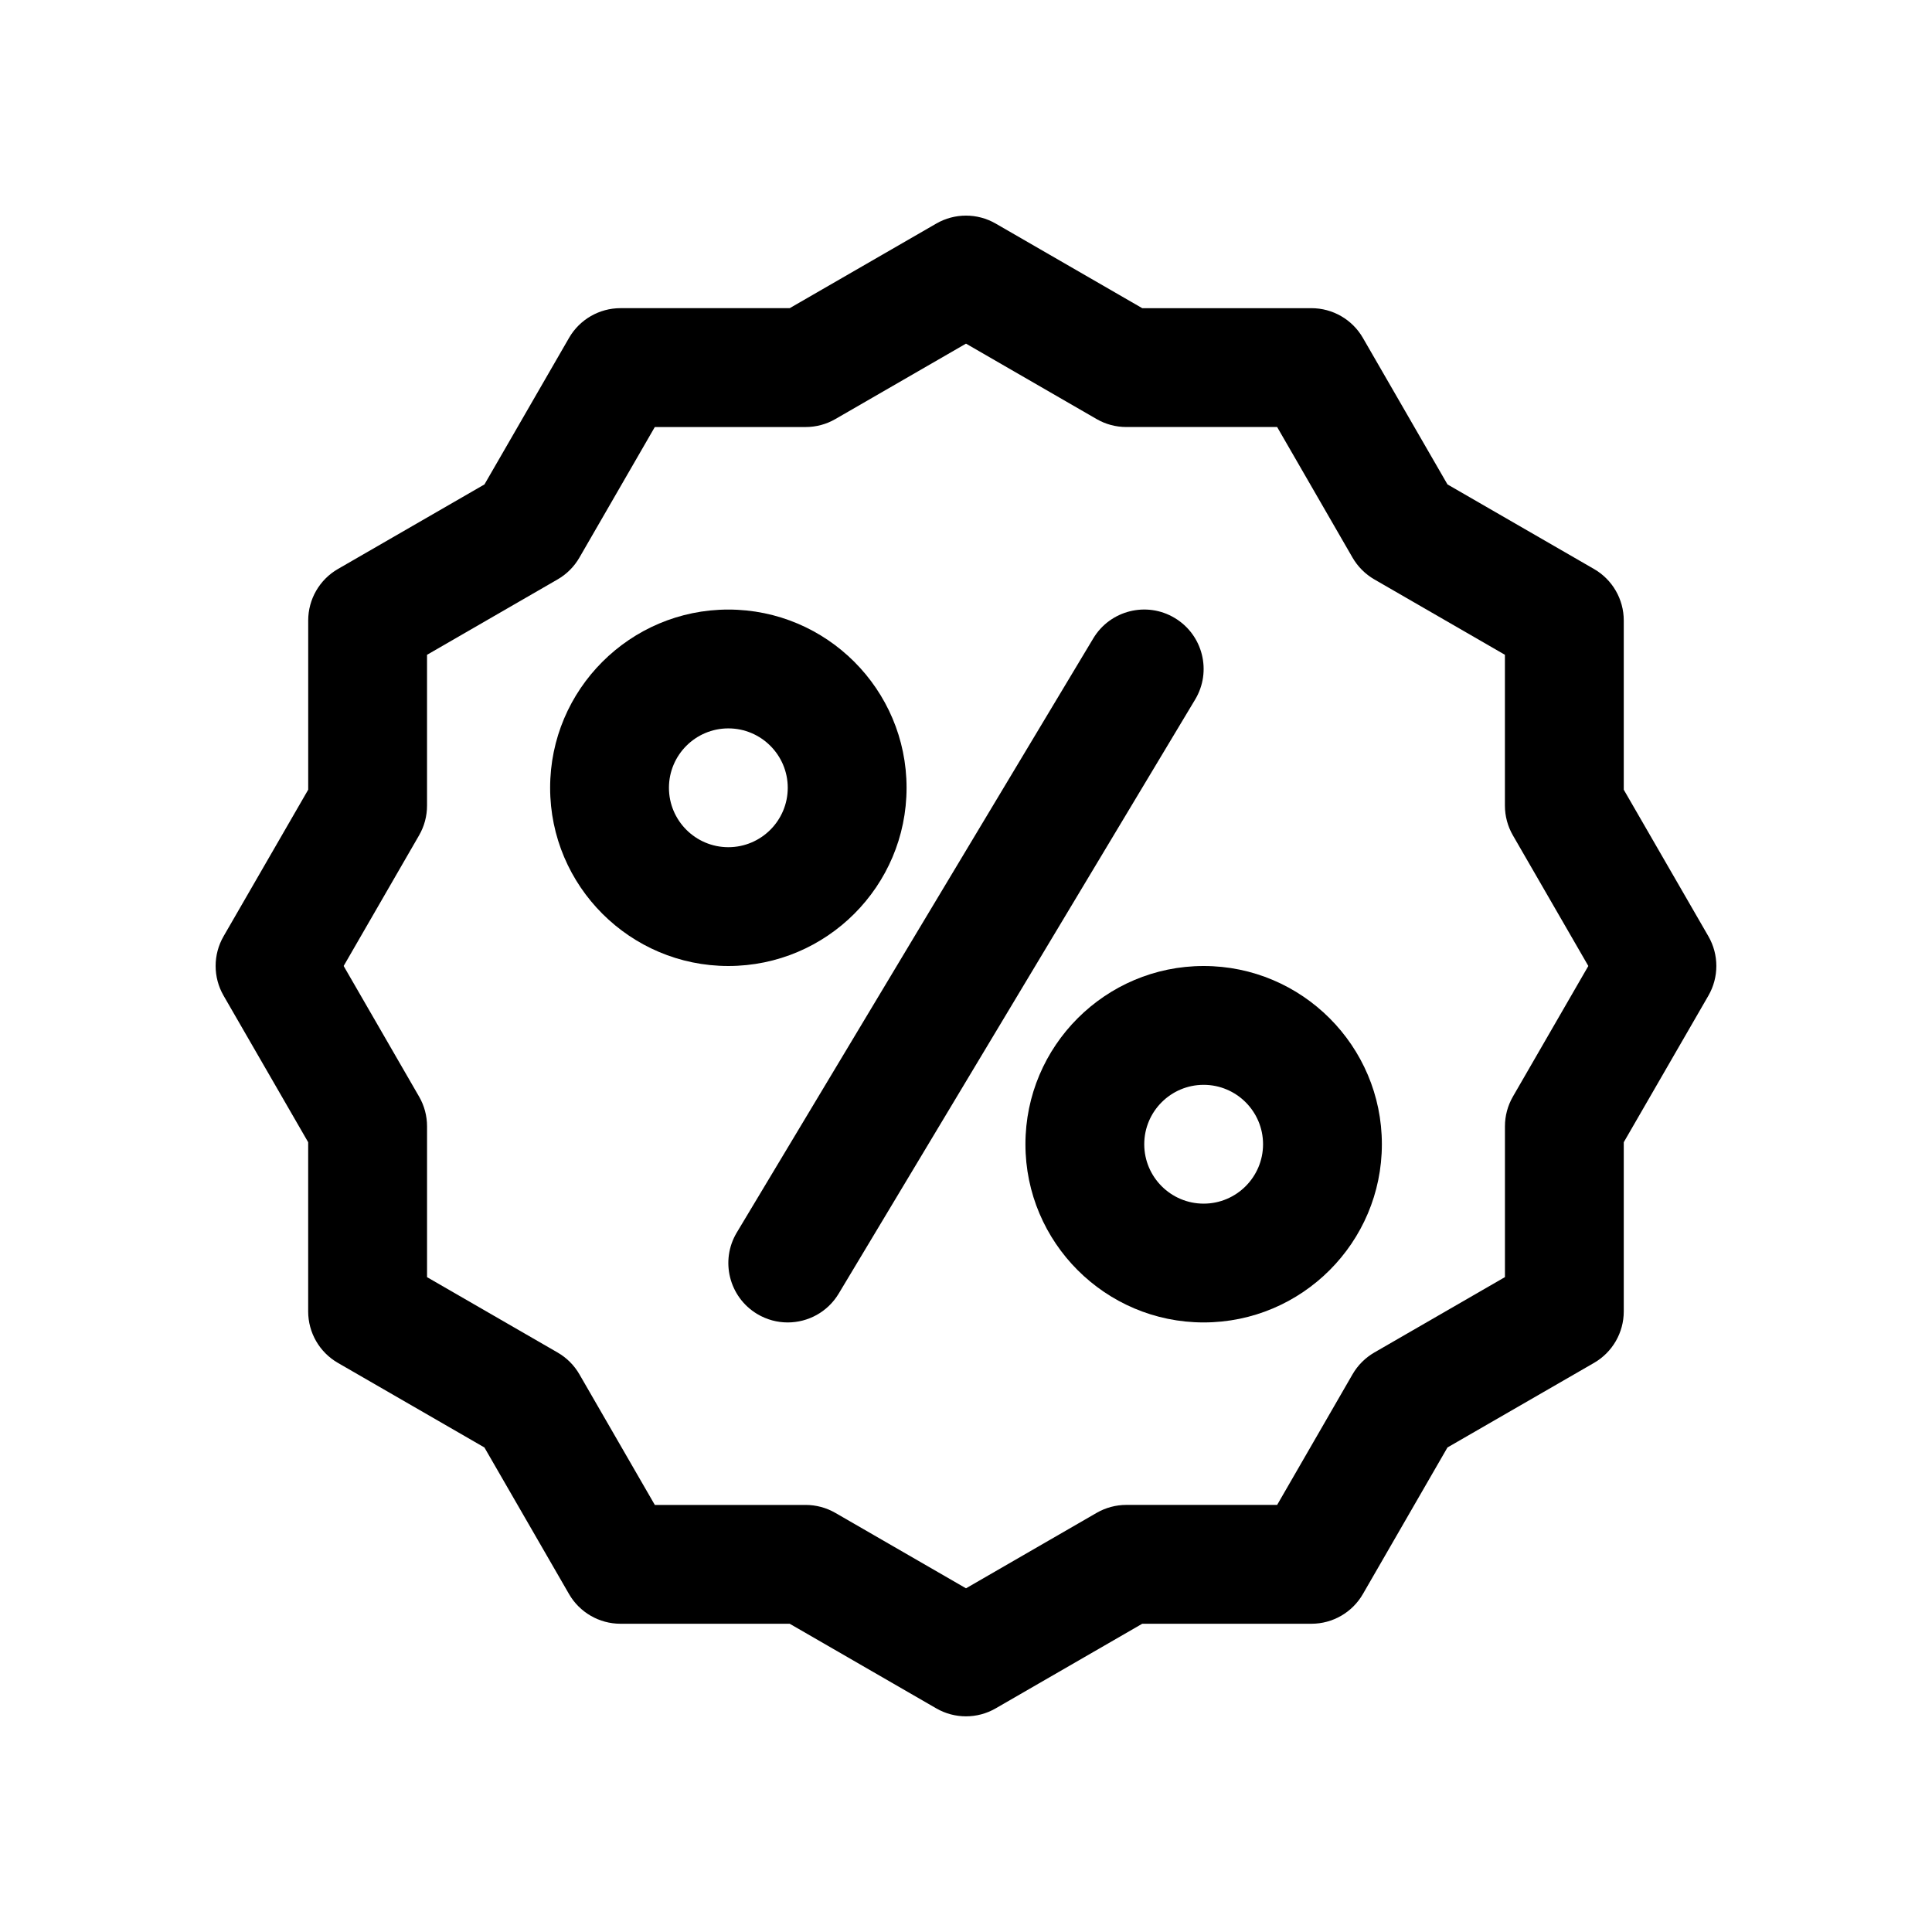
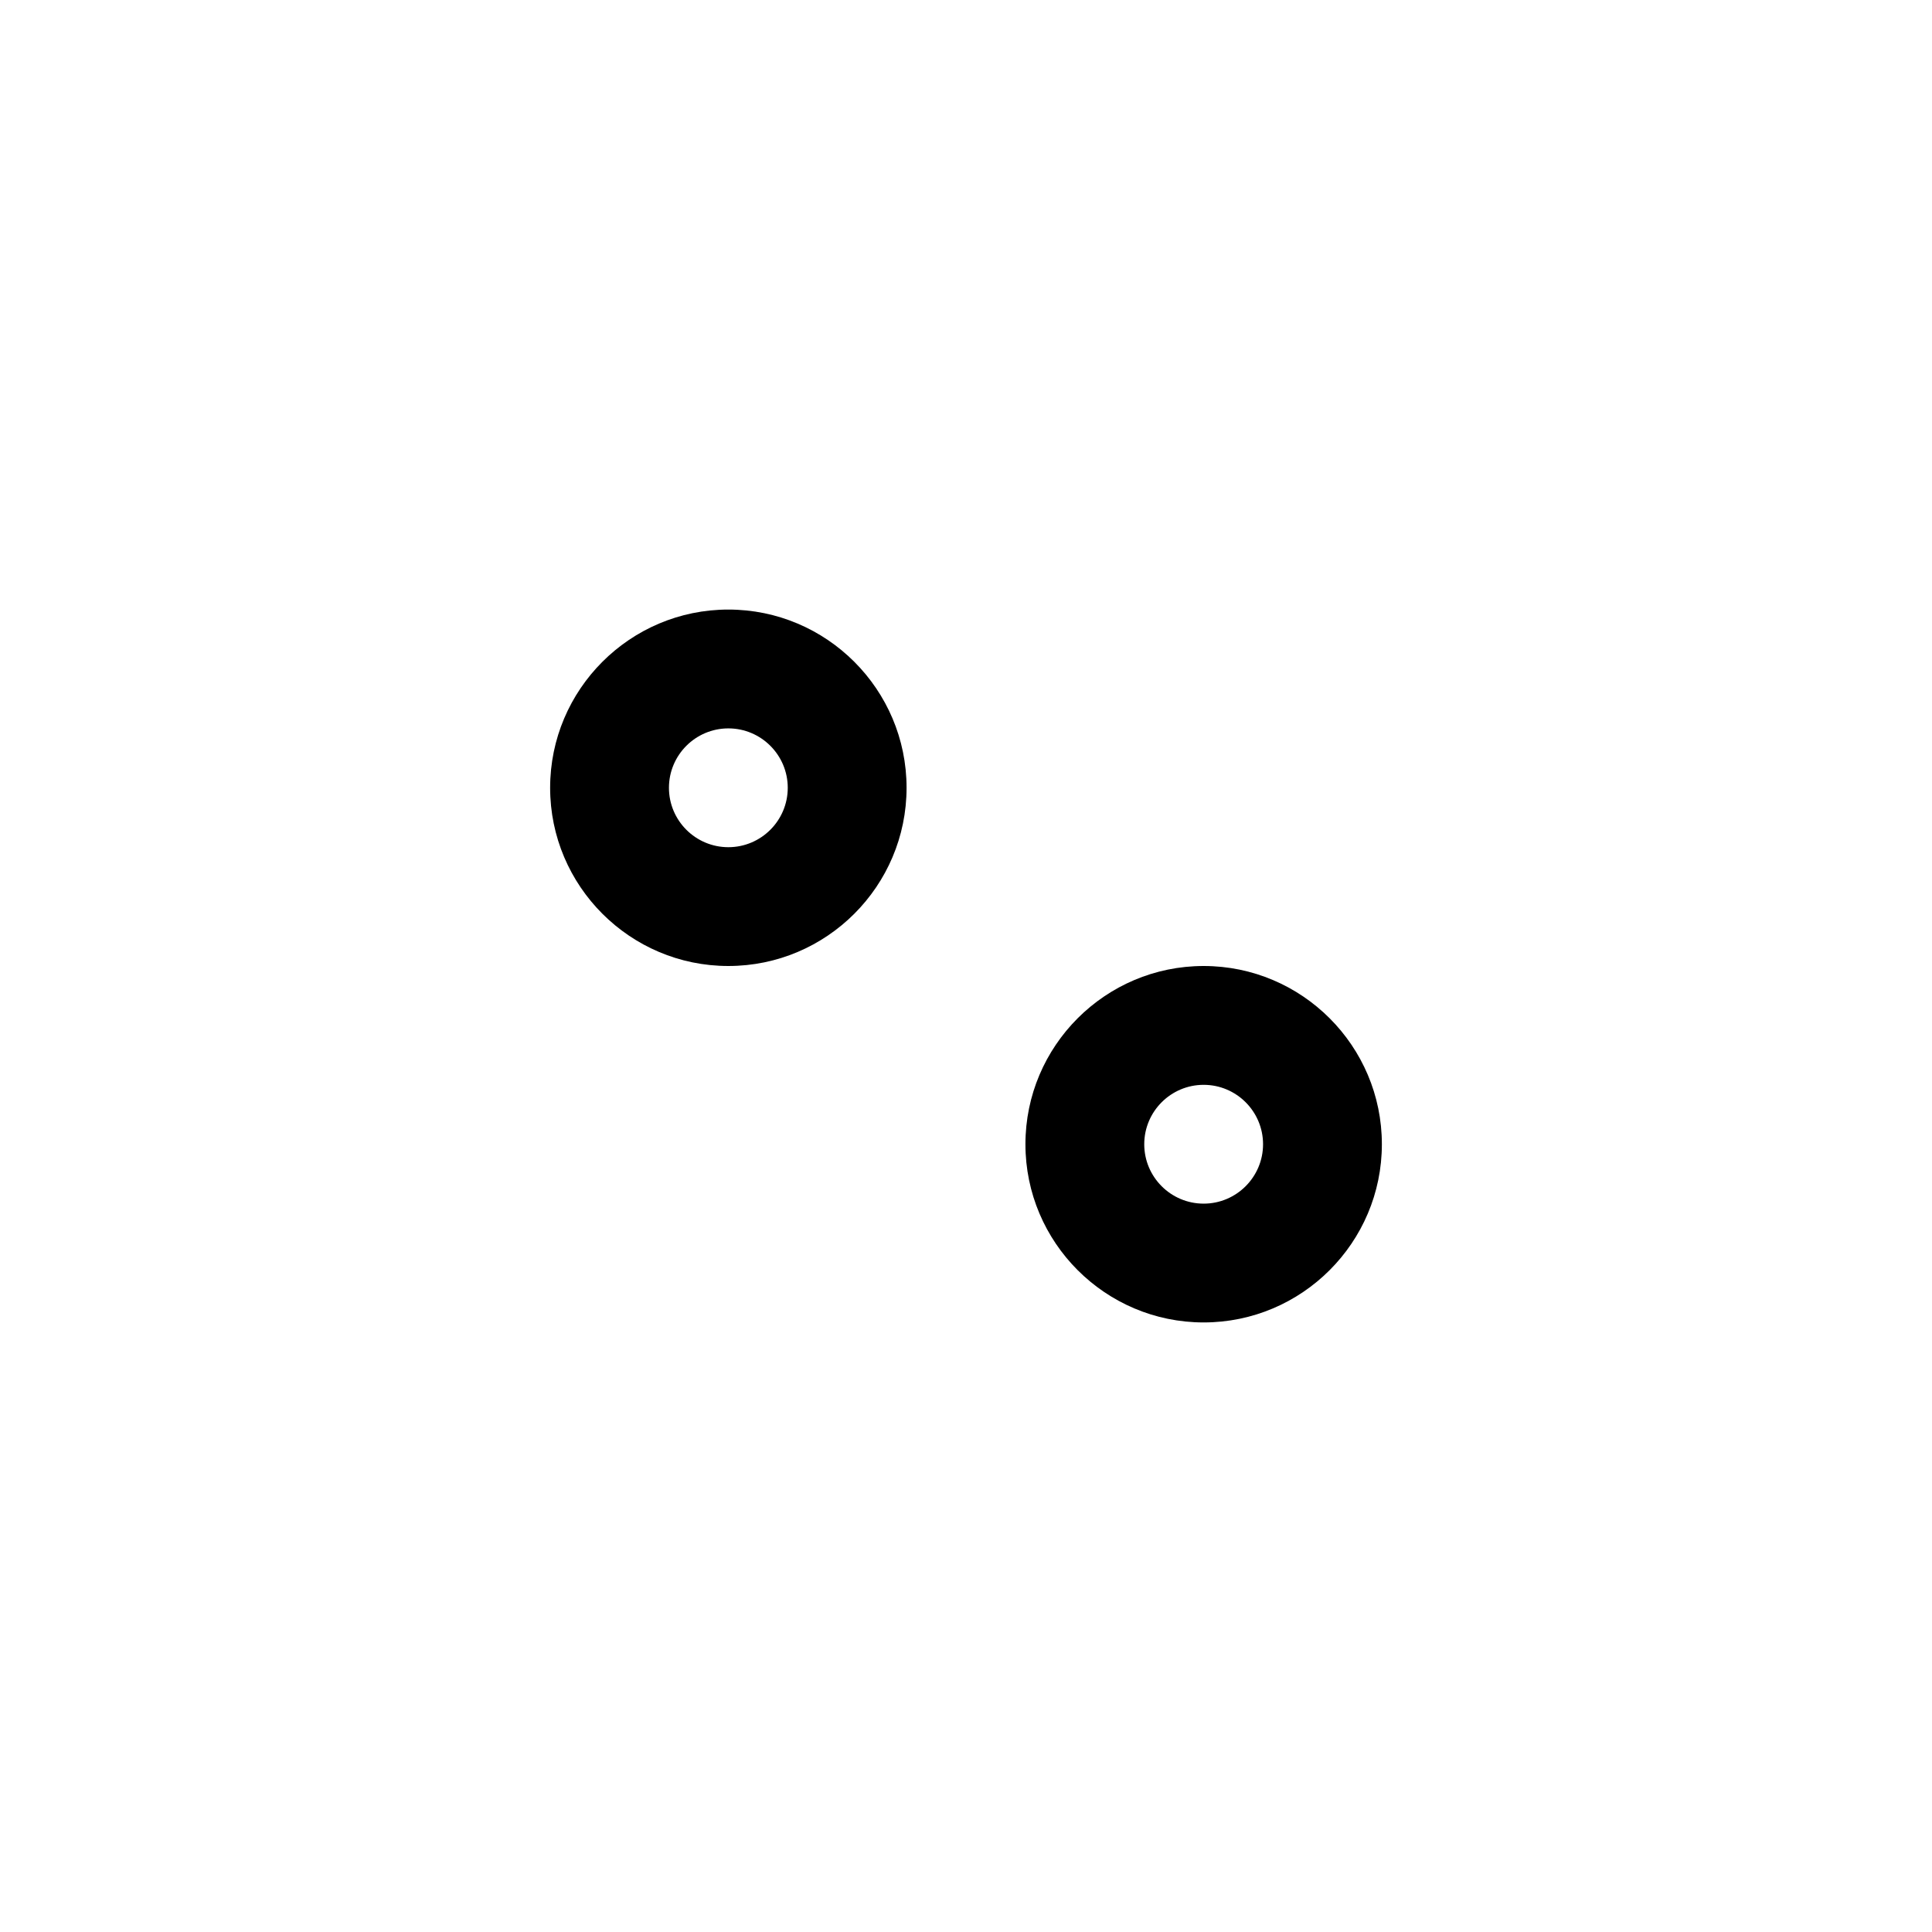
<svg xmlns="http://www.w3.org/2000/svg" fill="#000000" width="800px" height="800px" version="1.1" viewBox="144 144 512 512">
  <g>
-     <path d="m596.74 392.12-22.426-38.84v-44.848c0-5.621-3-10.824-7.871-13.633l-38.848-22.426-22.418-38.832c-2.809-4.871-8.016-7.871-13.633-7.871h-44.84l-38.836-22.422c-4.871-2.809-10.871-2.809-15.742 0l-38.84 22.418h-44.848c-5.621 0-10.824 3-13.633 7.871l-22.418 38.84-38.84 22.418c-4.871 2.809-7.871 8.016-7.871 13.633v44.848l-22.426 38.844c-2.809 4.871-2.809 10.871 0 15.742l22.418 38.84v44.84c0 5.629 3 10.824 7.871 13.633l38.832 22.418 22.426 38.848c2.809 4.871 8.016 7.871 13.633 7.871h44.848l38.844 22.426c2.441 1.41 5.156 2.109 7.871 2.109s5.434-0.699 7.871-2.109l38.84-22.426h44.84c5.629 0 10.824-3 13.633-7.871l22.418-38.848 38.848-22.418c4.871-2.809 7.871-8.016 7.871-13.633v-44.84l22.426-38.836c2.812-4.875 2.812-10.871 0-15.746zm-51.805 42.488c-1.379 2.394-2.109 5.109-2.109 7.871v39.965l-34.621 19.988c-2.394 1.387-4.383 3.379-5.762 5.762l-19.988 34.621h-39.965c-2.762 0-5.481 0.73-7.871 2.109l-34.621 19.996-34.621-19.988c-2.394-1.379-5.109-2.109-7.871-2.109h-39.973l-19.988-34.621c-1.379-2.394-3.371-4.383-5.762-5.762l-34.613-19.98v-39.973c0-2.762-0.723-5.481-2.109-7.871l-19.992-34.621 19.988-34.621c1.387-2.394 2.109-5.109 2.109-7.871v-39.973l34.613-19.988c2.394-1.379 4.383-3.371 5.762-5.762l19.988-34.613h39.973c2.762 0 5.481-0.723 7.871-2.109l34.625-19.992 34.613 19.988c2.394 1.387 5.109 2.109 7.871 2.109h39.973l19.98 34.613c1.387 2.394 3.379 4.383 5.762 5.762l34.621 19.988v39.973c0 2.762 0.73 5.481 2.109 7.871l19.996 34.625z" />
    <path d="m384.25 352.77c0-26.047-21.184-47.23-47.23-47.23-26.047 0-47.23 21.184-47.23 47.23s21.184 47.23 47.23 47.23c26.047 0.004 47.23-21.18 47.23-47.23zm-47.23 15.746c-8.684 0-15.742-7.062-15.742-15.742 0-8.684 7.062-15.742 15.742-15.742 8.684 0 15.742 7.062 15.742 15.742 0 8.68-7.059 15.742-15.742 15.742z" />
    <path d="m462.98 400c-26.047 0-47.23 21.184-47.23 47.23s21.184 47.23 47.23 47.23c26.047 0 47.23-21.184 47.23-47.23s-21.184-47.23-47.23-47.23zm0 62.977c-8.684 0-15.742-7.062-15.742-15.742 0-8.684 7.062-15.742 15.742-15.742 8.684 0 15.742 7.062 15.742 15.742s-7.062 15.742-15.742 15.742z" />
-     <path d="m455.33 307.78c-7.453-4.481-17.129-2.055-21.602 5.398l-94.465 157.44c-4.473 7.453-2.055 17.129 5.398 21.602 2.535 1.52 5.332 2.242 8.086 2.242 5.352 0 10.562-2.723 13.516-7.644l94.465-157.44c4.473-7.453 2.062-17.117-5.398-21.598z" />
  </g>
</svg>